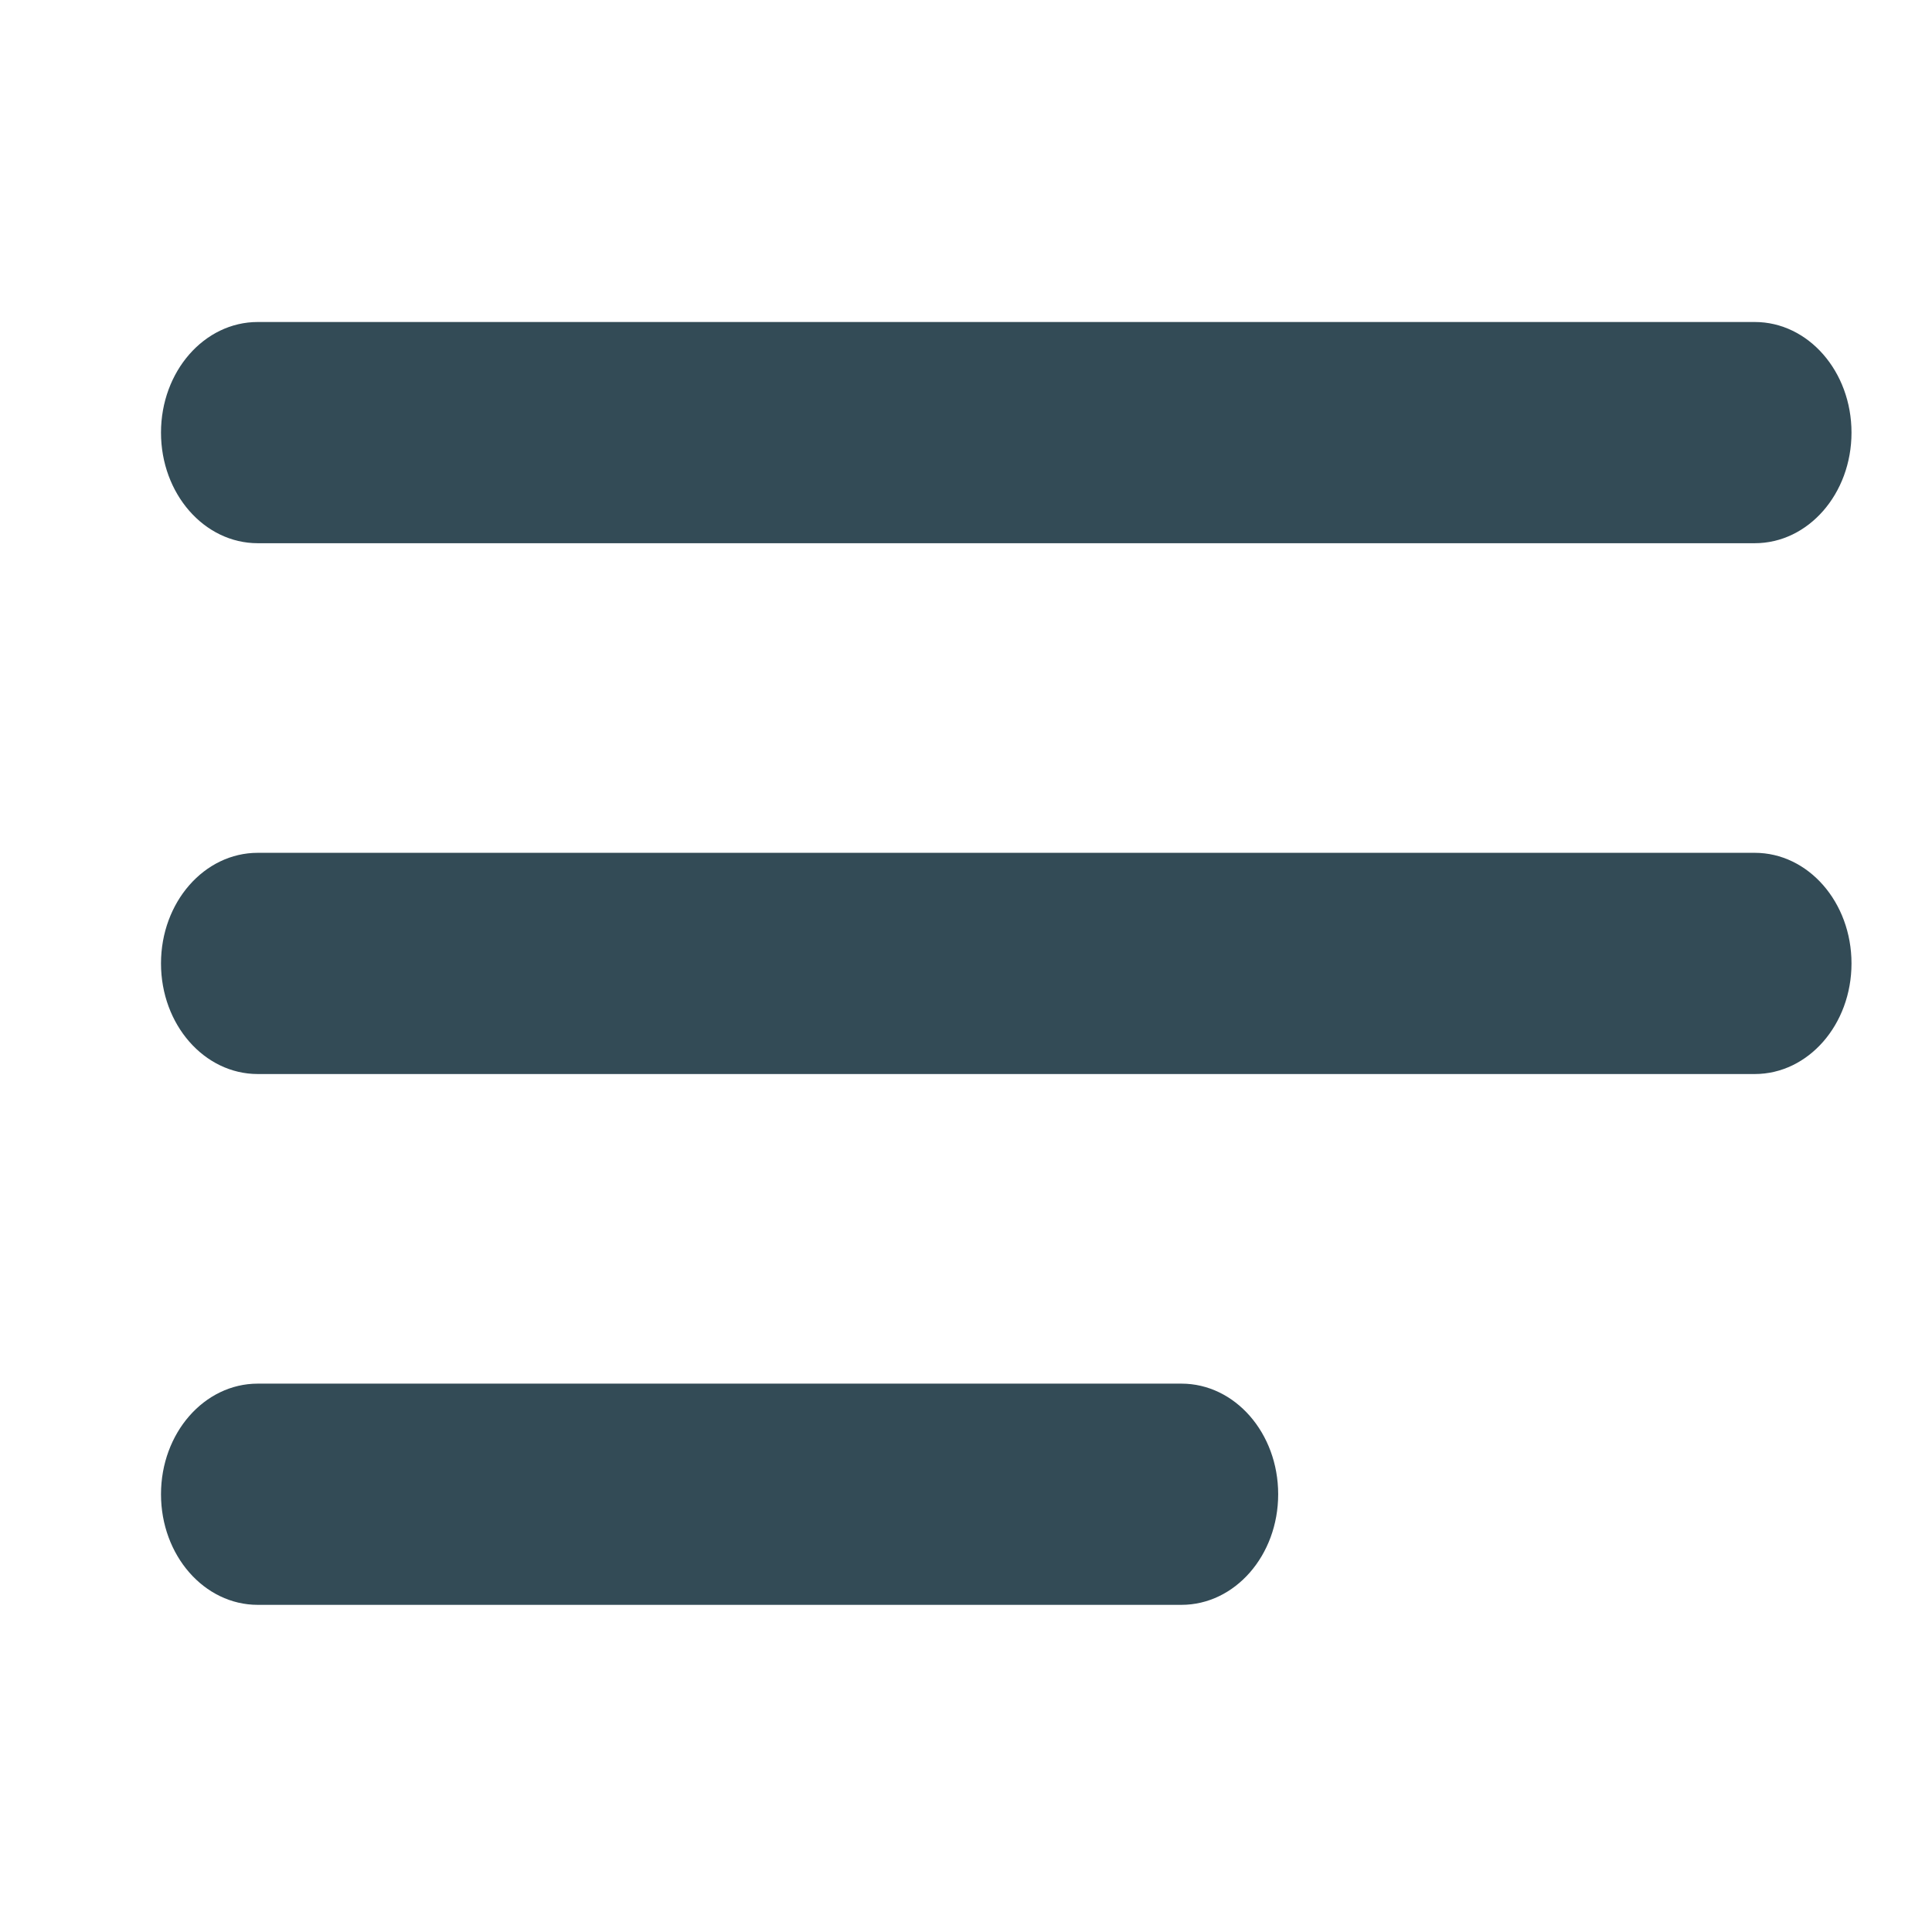
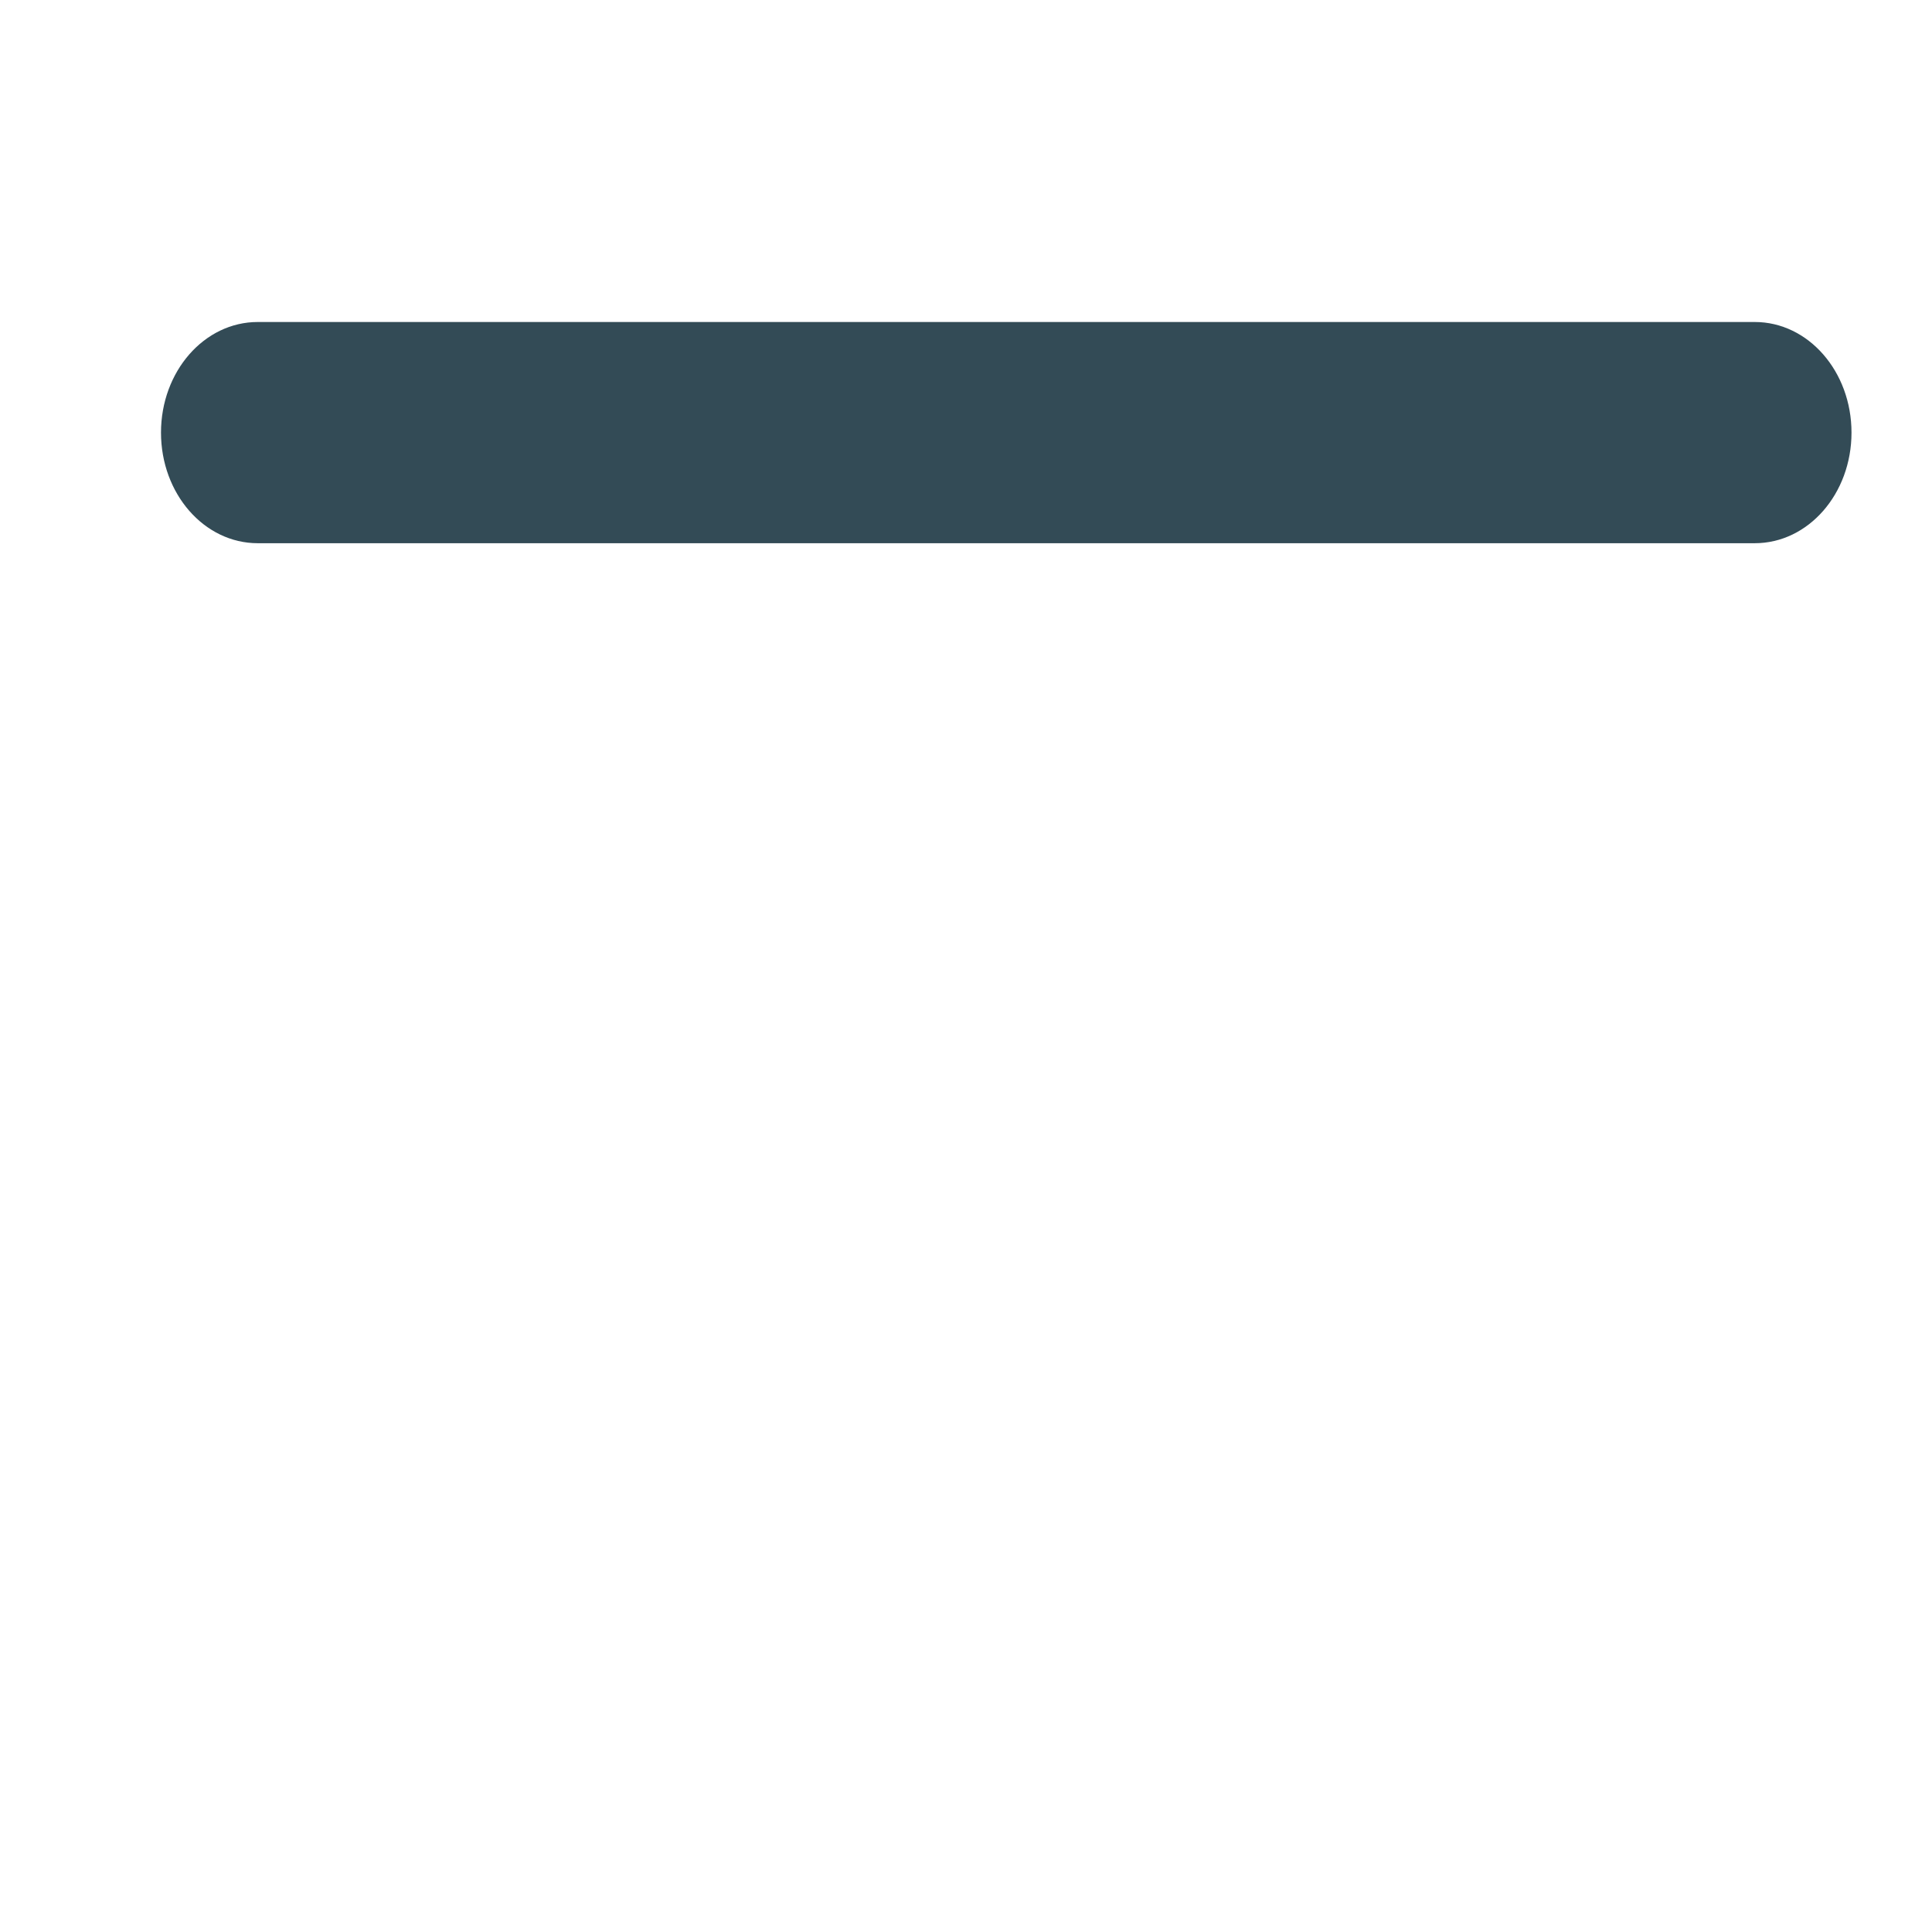
<svg xmlns="http://www.w3.org/2000/svg" width="24" height="24" viewBox="0 0 24 24" fill="none">
-   <path fill-rule="evenodd" clip-rule="evenodd" d="M3.202 19.936H14.676C15.341 19.936 15.878 19.322 15.878 18.562C15.878 17.802 15.341 17.188 14.676 17.188H3.202C2.537 17.188 2 17.802 2 18.562C2 19.322 2.537 19.936 3.202 19.936Z" fill="#334B56" />
-   <path fill-rule="evenodd" clip-rule="evenodd" d="M3.202 13.342H21.798C22.463 13.342 23 12.728 23 11.968C23 11.208 22.463 10.594 21.798 10.594H3.202C2.537 10.594 2 11.208 2 11.968C2 12.728 2.537 13.342 3.202 13.342Z" fill="#334B56" />
  <path fill-rule="evenodd" clip-rule="evenodd" d="M3.202 6.748H21.798C22.463 6.748 23 6.134 23 5.374C23 4.614 22.463 4 21.798 4H3.202C2.537 4 2 4.614 2 5.374C2 6.134 2.537 6.748 3.202 6.748Z" fill="#334B56" />
</svg>